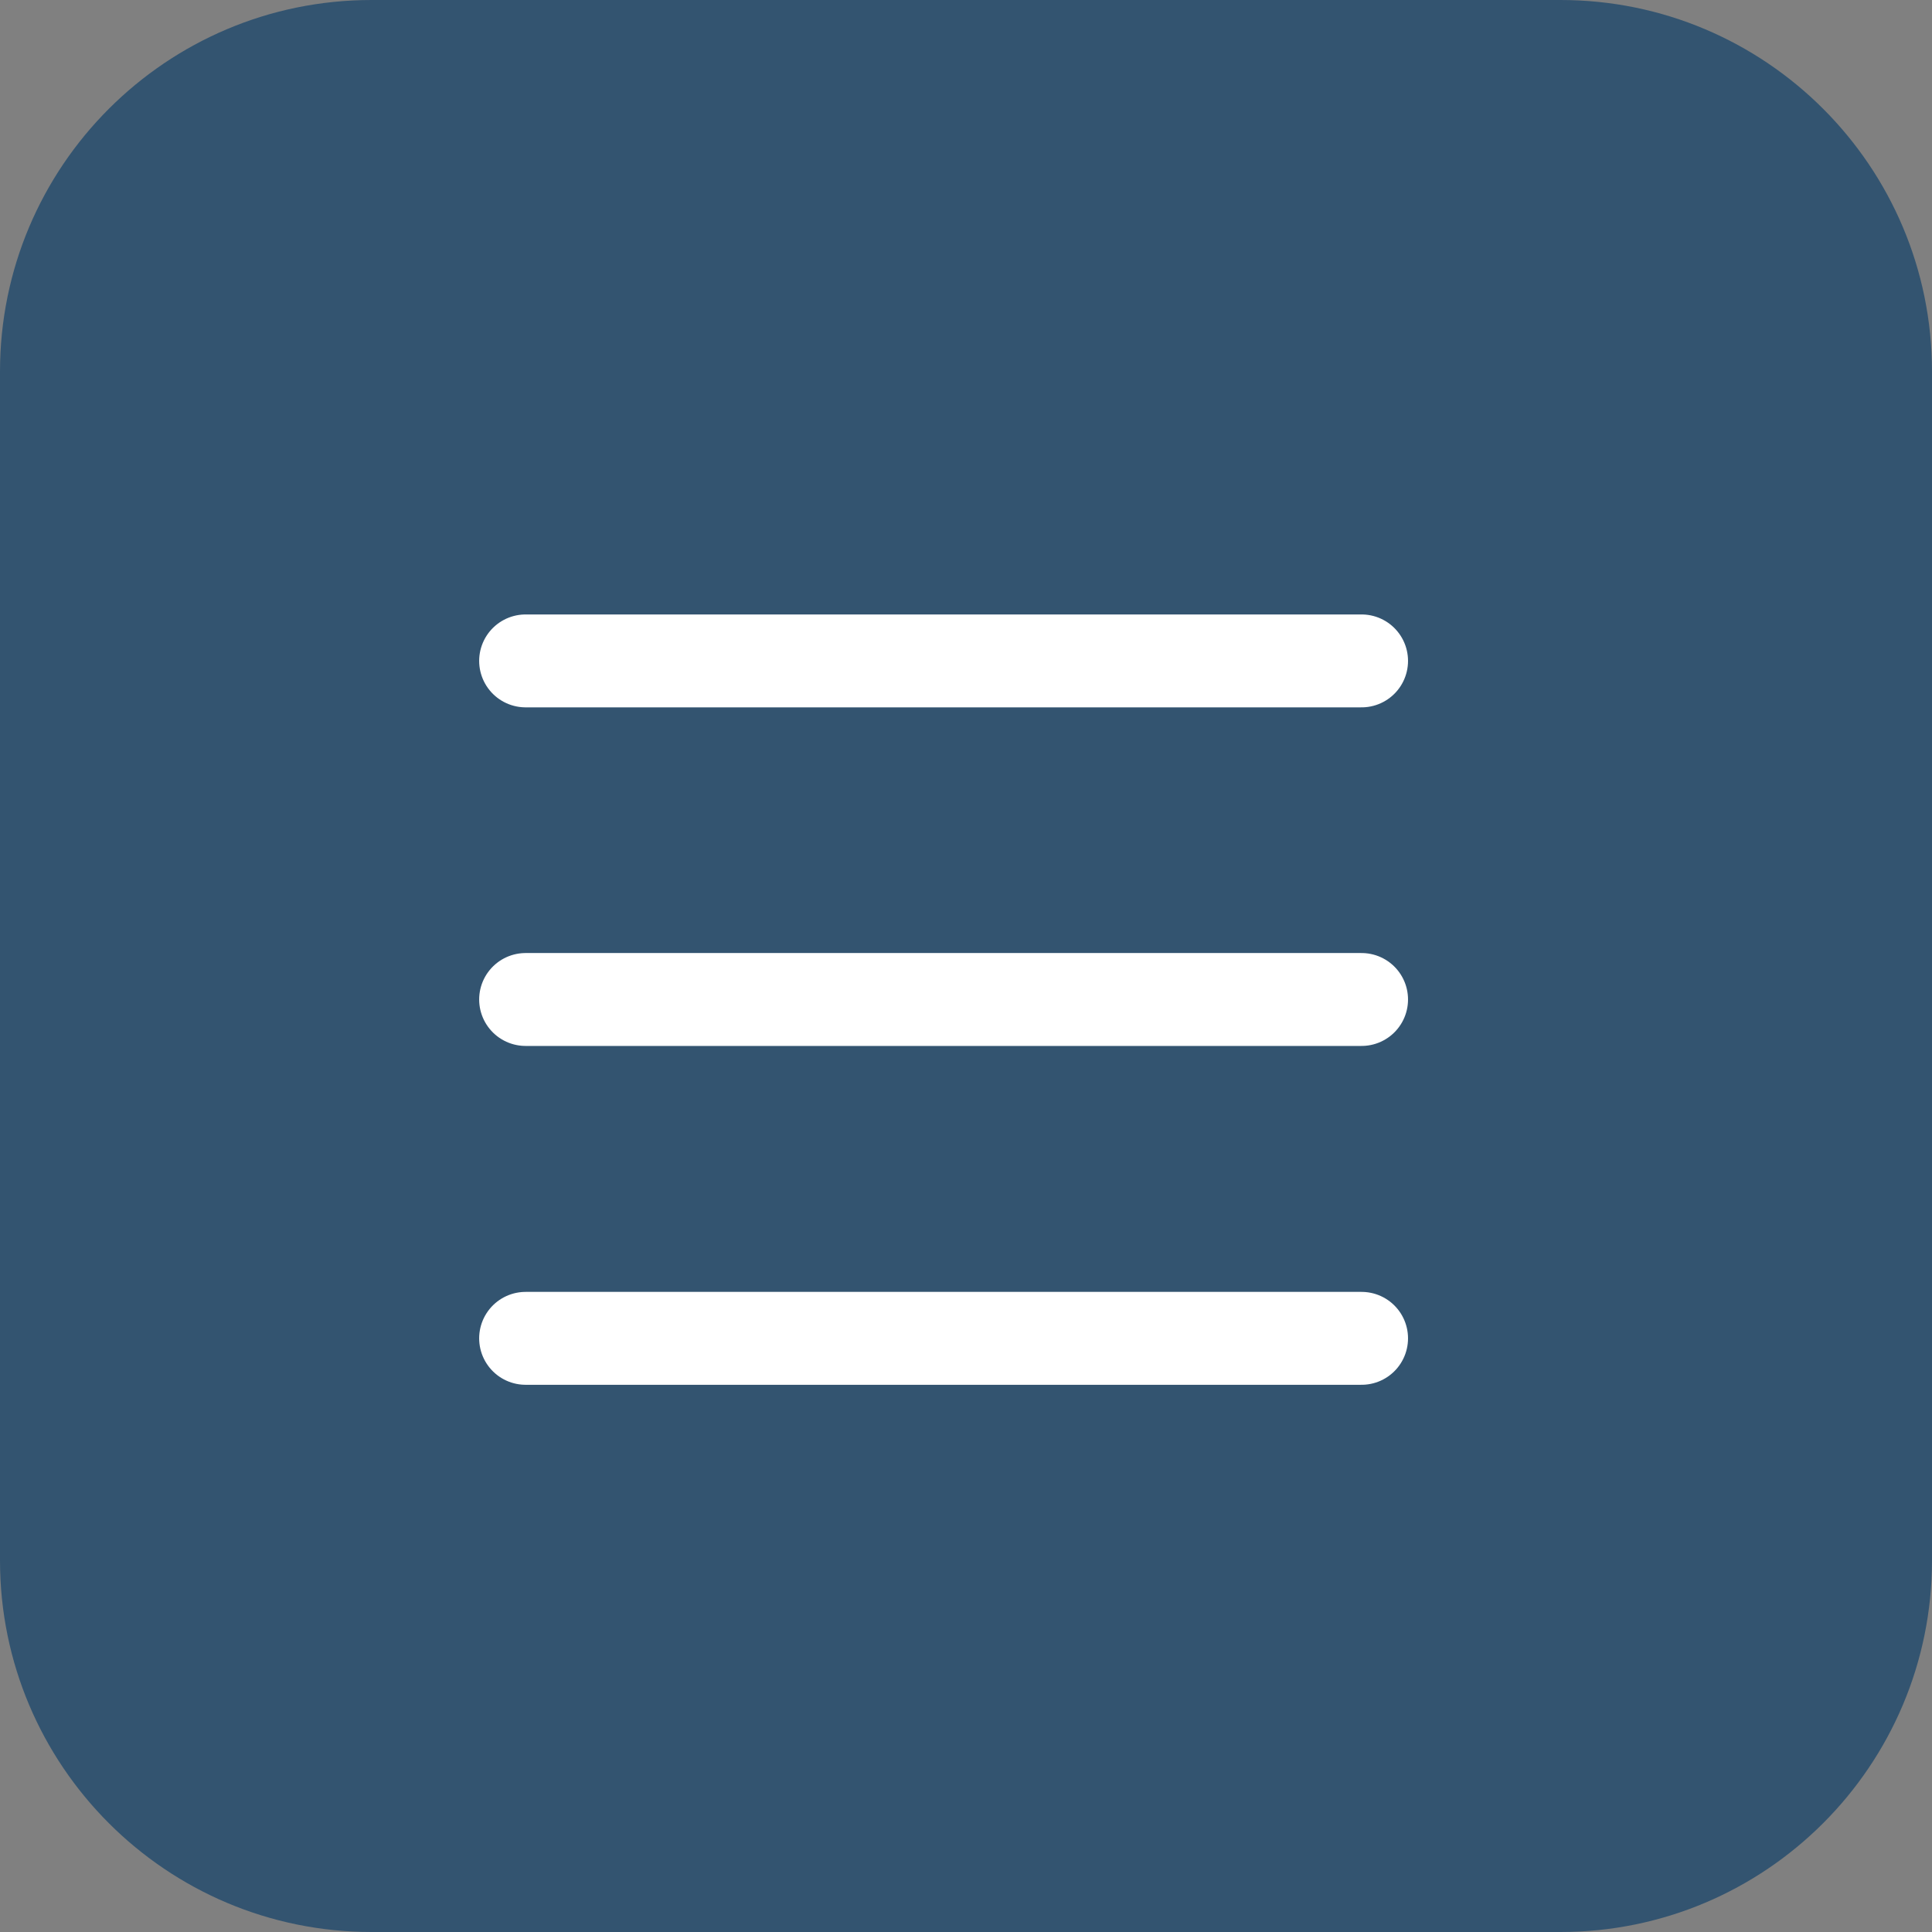
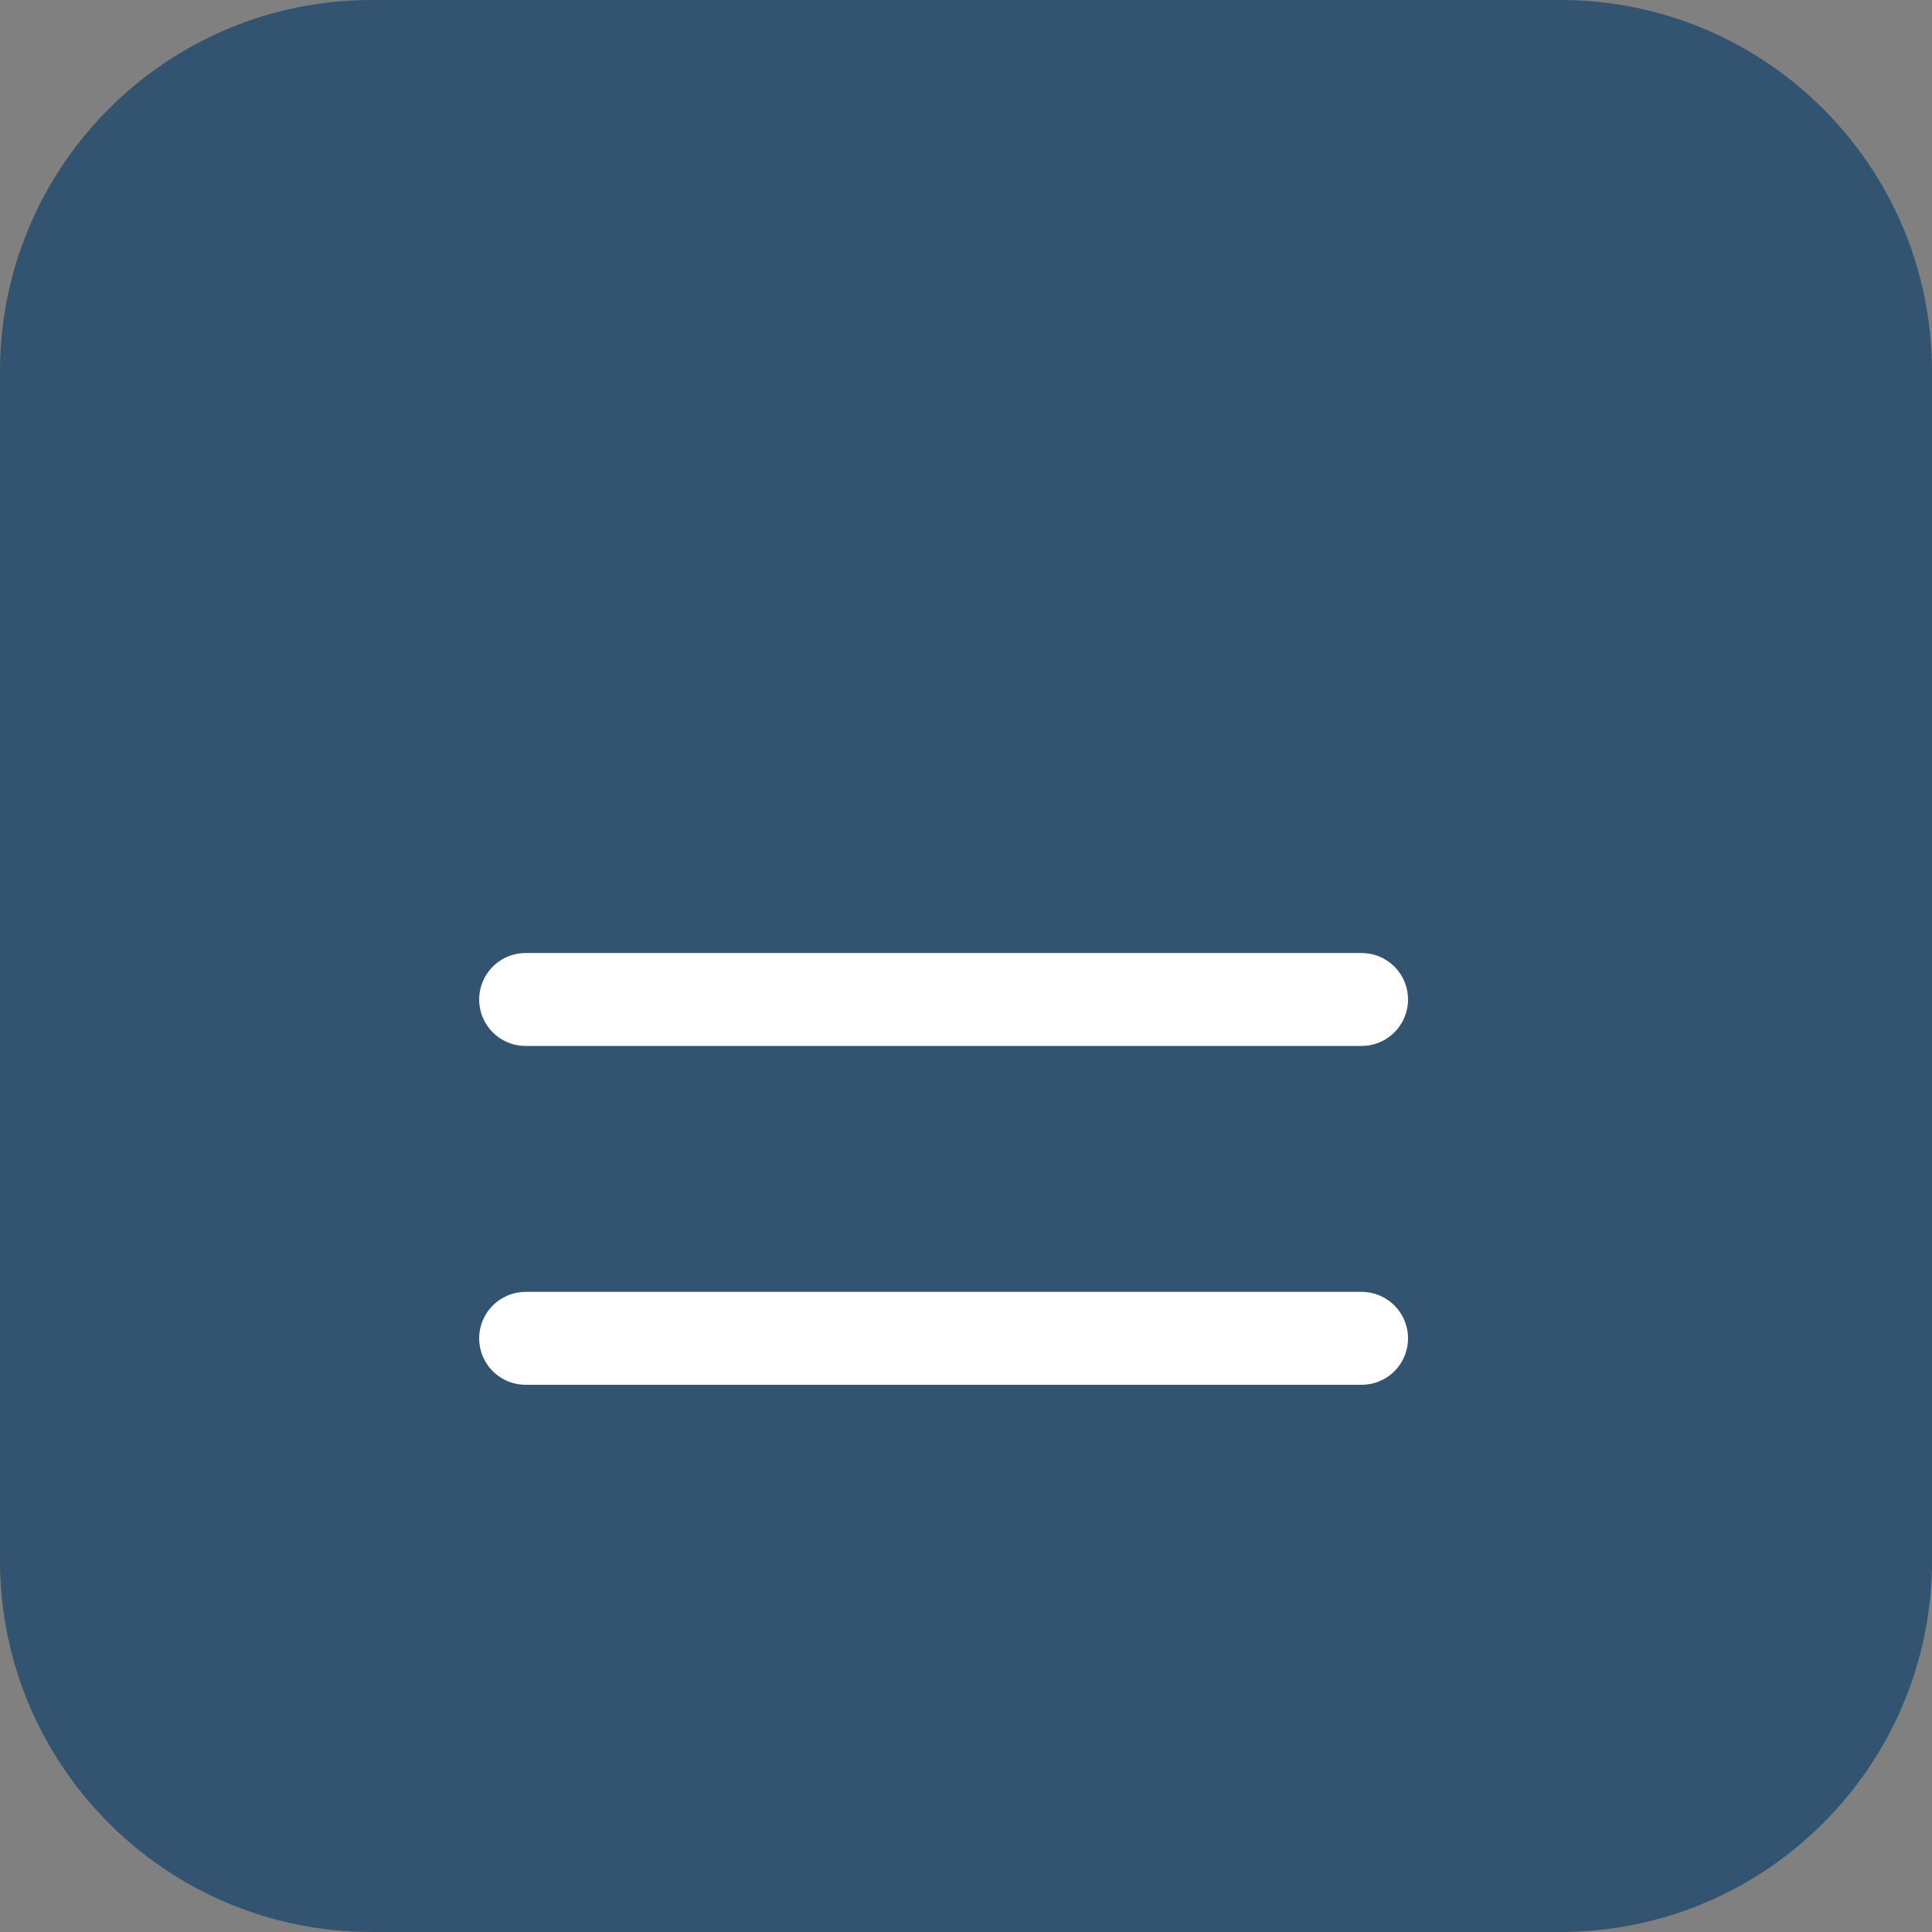
<svg xmlns="http://www.w3.org/2000/svg" width="36" height="36" viewBox="0 0 36 36" fill="none">
  <rect x="0" y="0" width="36" height="36" fill="#808080" stroke="none" />
  <g clip-path="url(#clip0_485_172)">
    <path d="M29.077 0H6.923C3.1 0 0 3.1 0 6.923V29.077C0 32.9 3.1 36 6.923 36H29.077C32.9 36 36 32.9 36 29.077V6.923C36 3.1 32.9 0 29.077 0Z" fill="#335470" />
-     <path d="M9.794 12.315H25.371" stroke="white" stroke-width="1.731" stroke-linecap="round" stroke-linejoin="round" />
-     <path d="M9.794 18.624H17.586H25.371" stroke="white" stroke-width="1.731" stroke-linecap="round" stroke-linejoin="round" />
+     <path d="M9.794 18.624H25.371" stroke="white" stroke-width="1.731" stroke-linecap="round" stroke-linejoin="round" />
    <path d="M9.794 24.938H25.371" stroke="white" stroke-width="1.731" stroke-linecap="round" stroke-linejoin="round" />
  </g>
  <defs>
    <clipPath id="clip0_485_172">
      <rect width="36" height="36" fill="white" />
    </clipPath>
  </defs>
</svg>